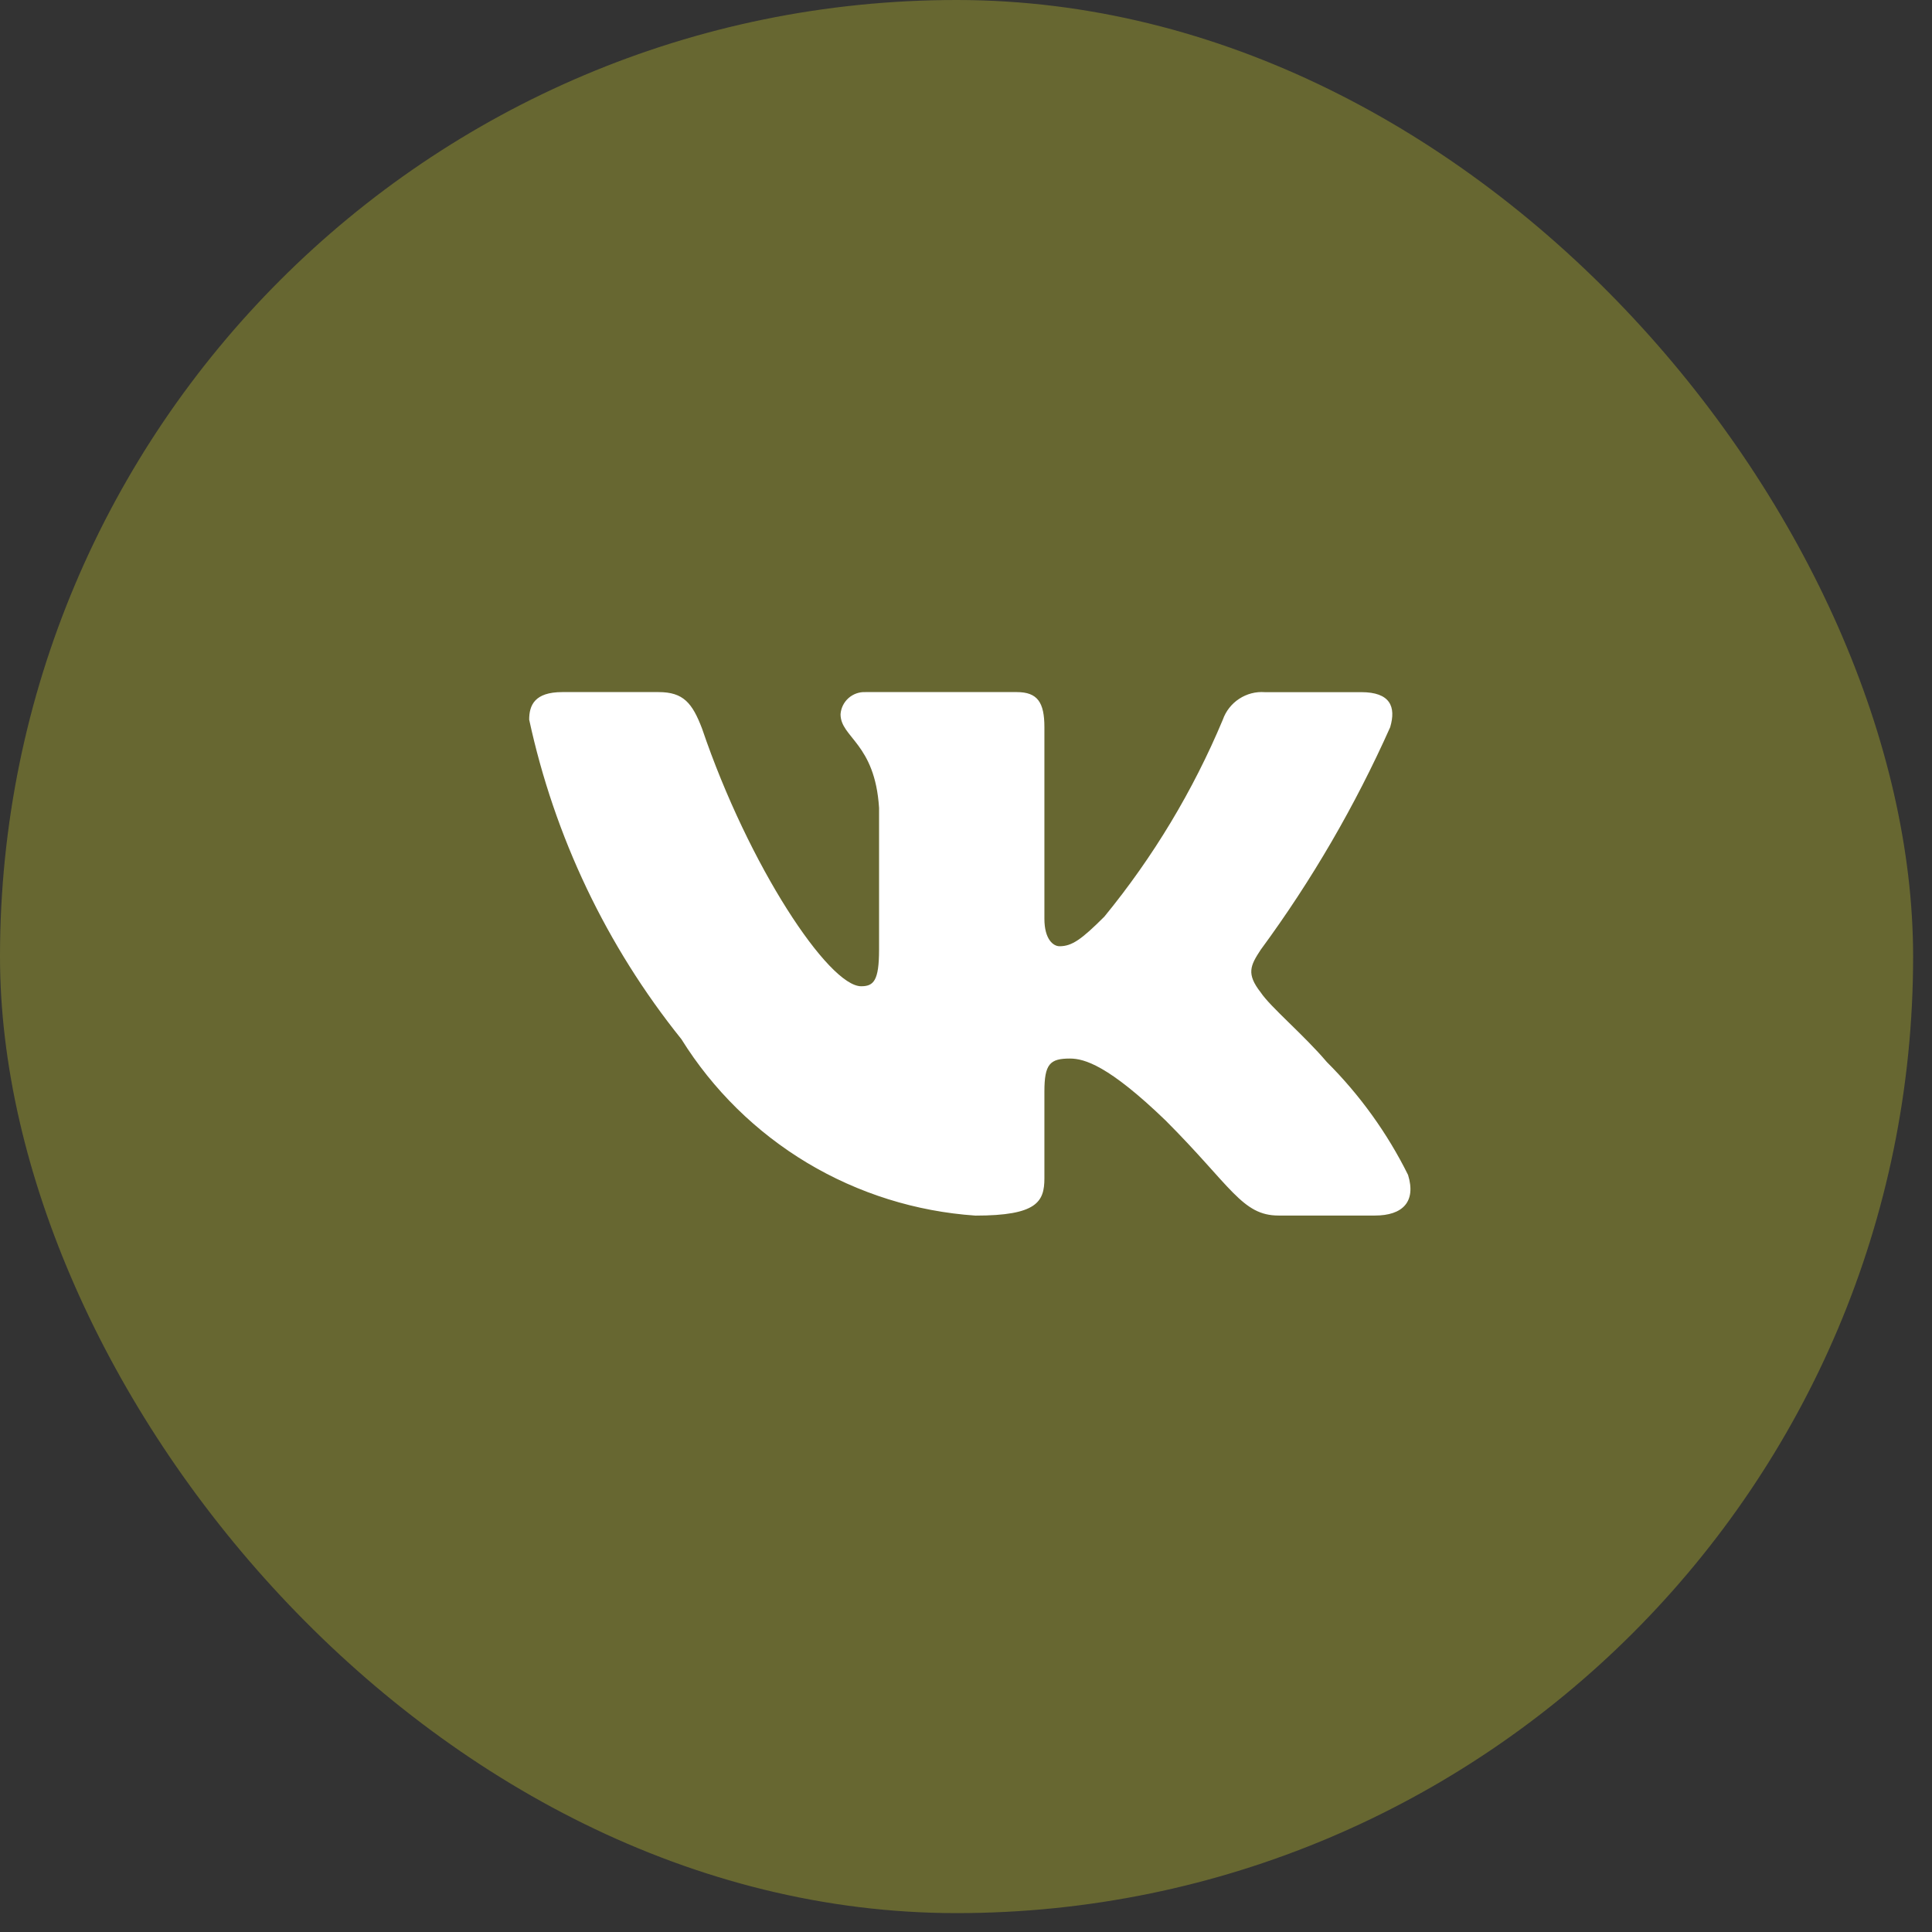
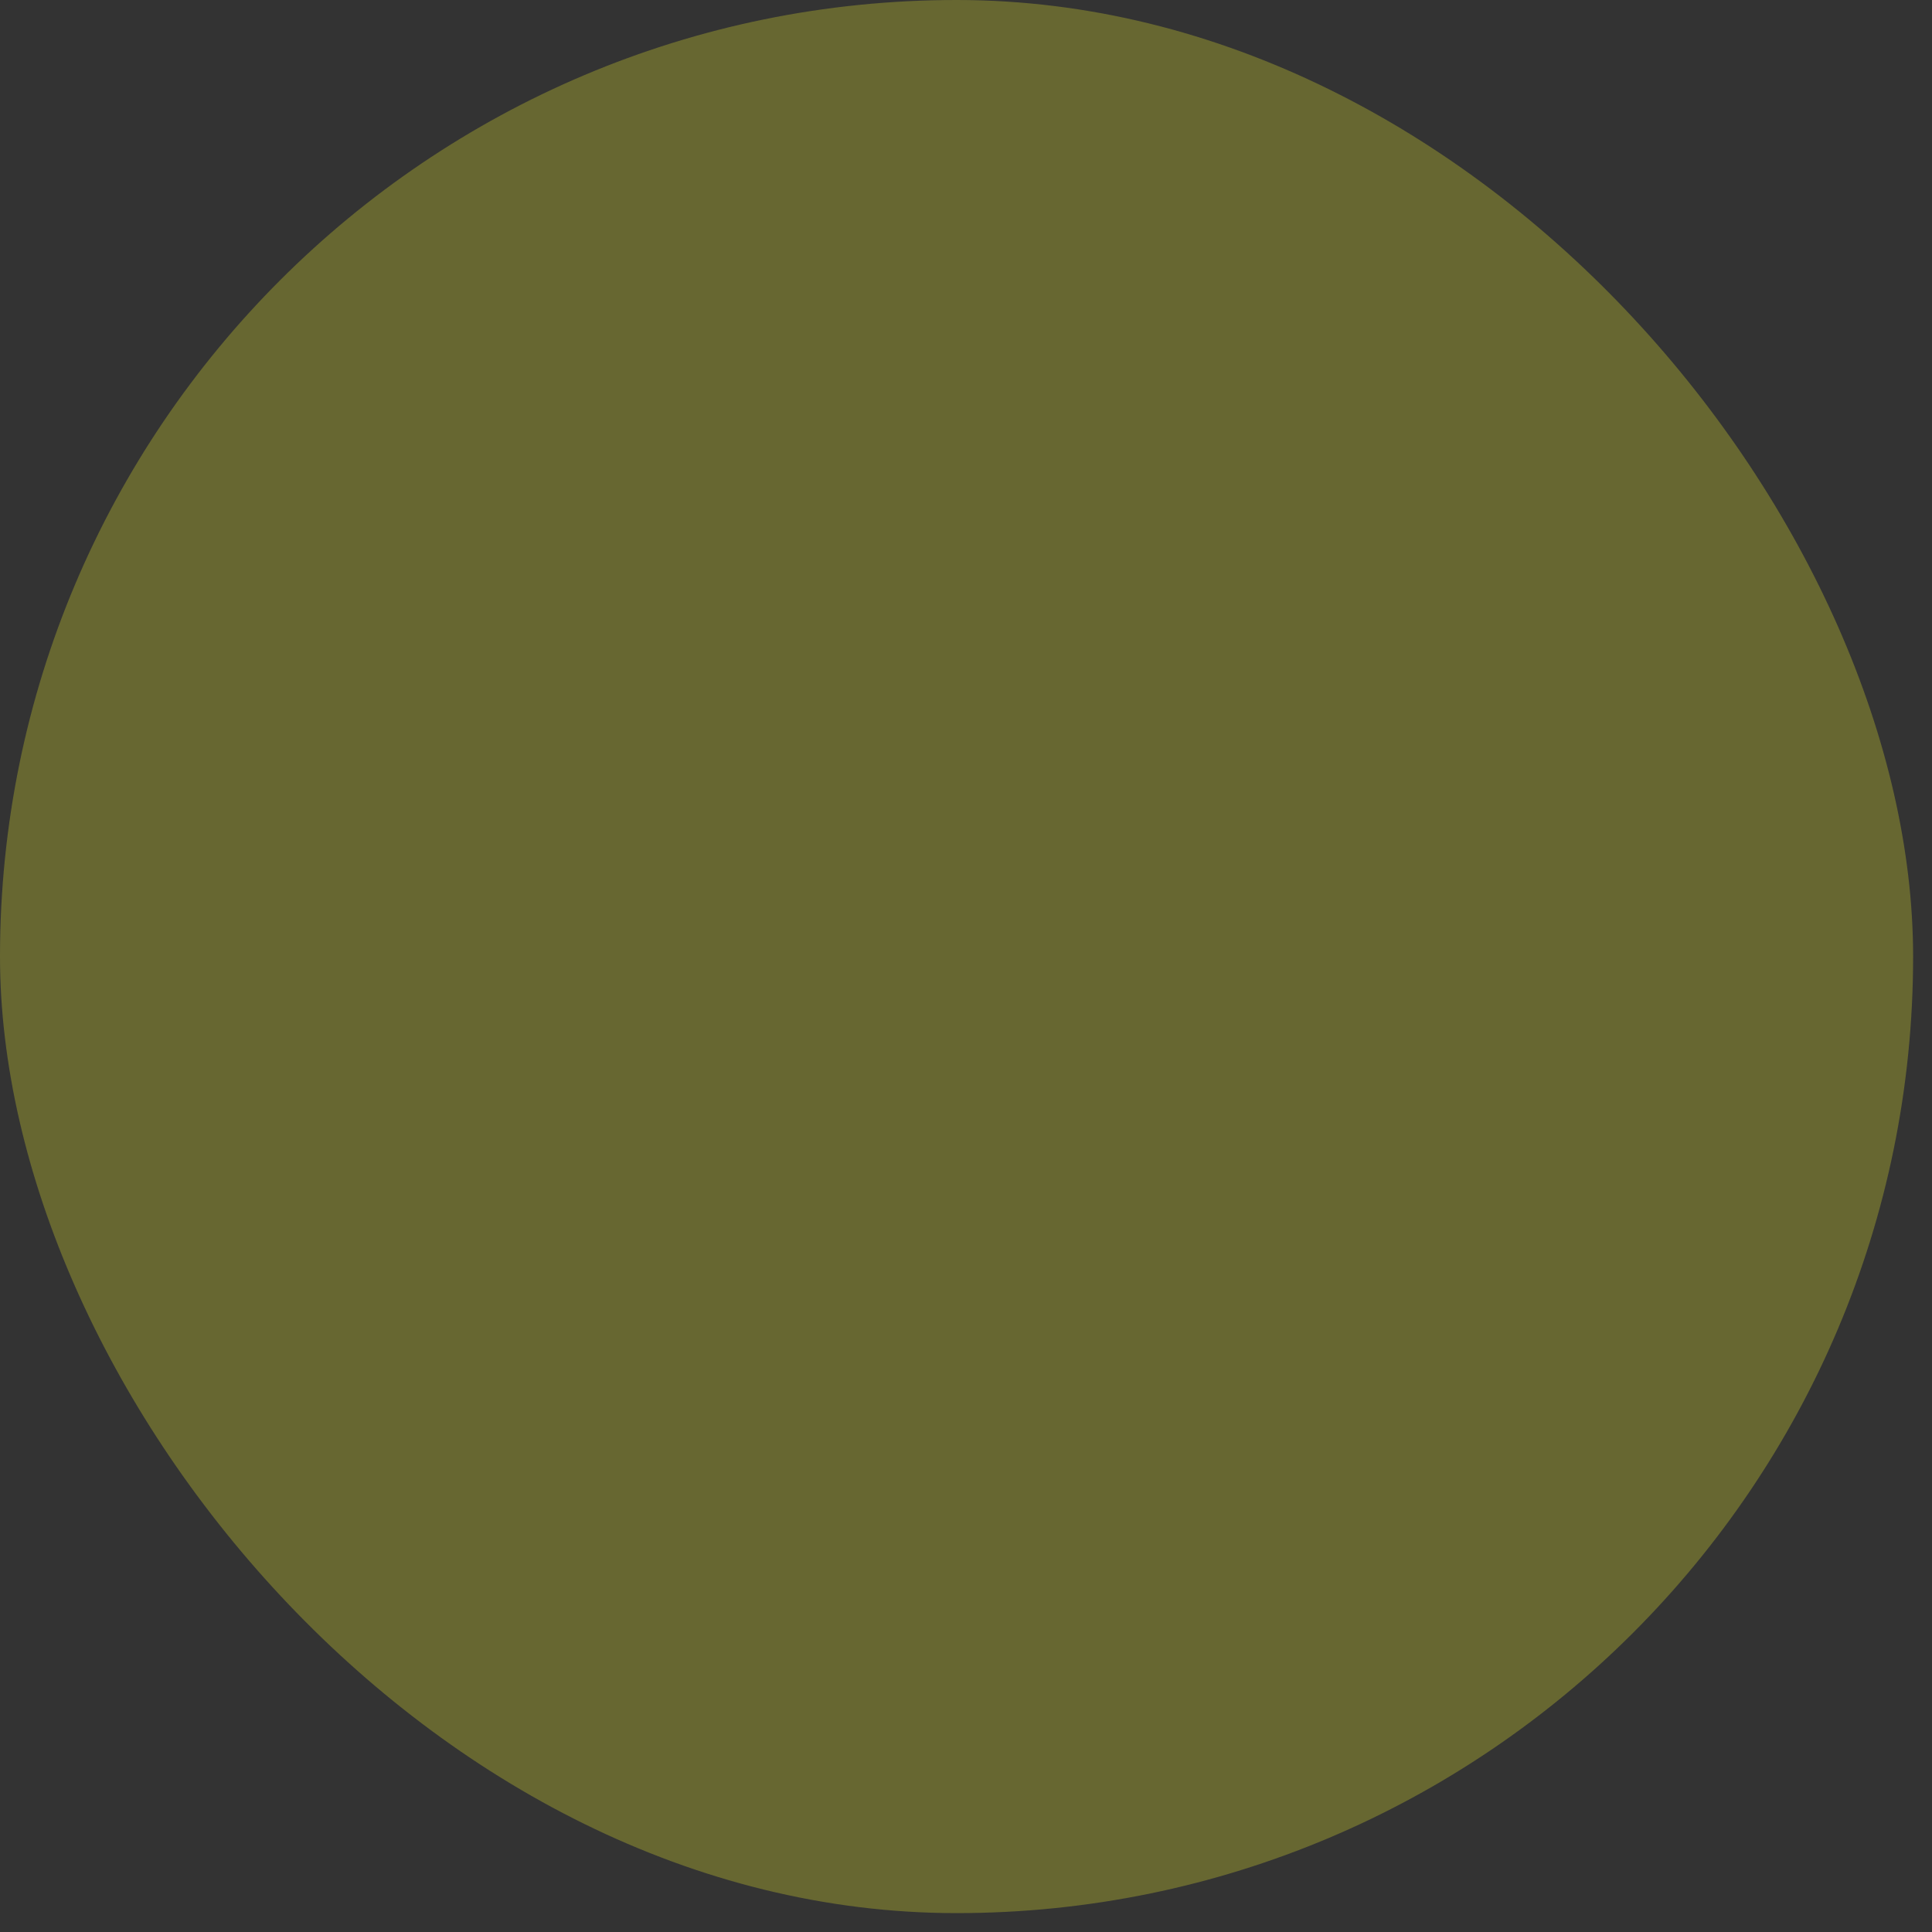
<svg xmlns="http://www.w3.org/2000/svg" width="31" height="31" viewBox="0 0 31 31" fill="none">
  <rect x="0" y="0" width="31" height="31" fill="#333333" stroke="none" />
  <rect width="30.697" height="30.697" rx="15.349" fill="#676731" />
-   <path d="M22.063 19.504H20.515C19.929 19.504 19.753 19.03 18.703 17.979C17.786 17.095 17.399 16.985 17.167 16.985C16.846 16.985 16.758 17.073 16.758 17.515V18.907C16.758 19.284 16.636 19.505 15.652 19.505C14.698 19.44 13.772 19.15 12.952 18.659C12.132 18.167 11.44 17.487 10.934 16.675C9.732 15.179 8.896 13.423 8.491 11.547C8.491 11.315 8.579 11.105 9.022 11.105H10.569C10.966 11.105 11.109 11.282 11.265 11.691C12.016 13.902 13.298 15.825 13.818 15.825C14.018 15.825 14.105 15.736 14.105 15.239V12.962C14.039 11.923 13.487 11.836 13.487 11.46C13.494 11.361 13.54 11.268 13.614 11.202C13.688 11.136 13.785 11.101 13.884 11.105H16.316C16.648 11.105 16.758 11.271 16.758 11.668V14.742C16.758 15.073 16.901 15.183 17.001 15.183C17.201 15.183 17.354 15.073 17.72 14.708C18.503 13.752 19.144 12.687 19.621 11.547C19.669 11.41 19.762 11.292 19.883 11.213C20.005 11.133 20.149 11.095 20.294 11.106H21.842C22.306 11.106 22.404 11.338 22.306 11.669C21.743 12.93 21.047 14.127 20.229 15.239C20.062 15.493 19.995 15.626 20.229 15.924C20.382 16.156 20.925 16.61 21.289 17.04C21.82 17.57 22.26 18.181 22.593 18.852C22.726 19.283 22.505 19.504 22.063 19.504Z" fill="white" />
</svg>